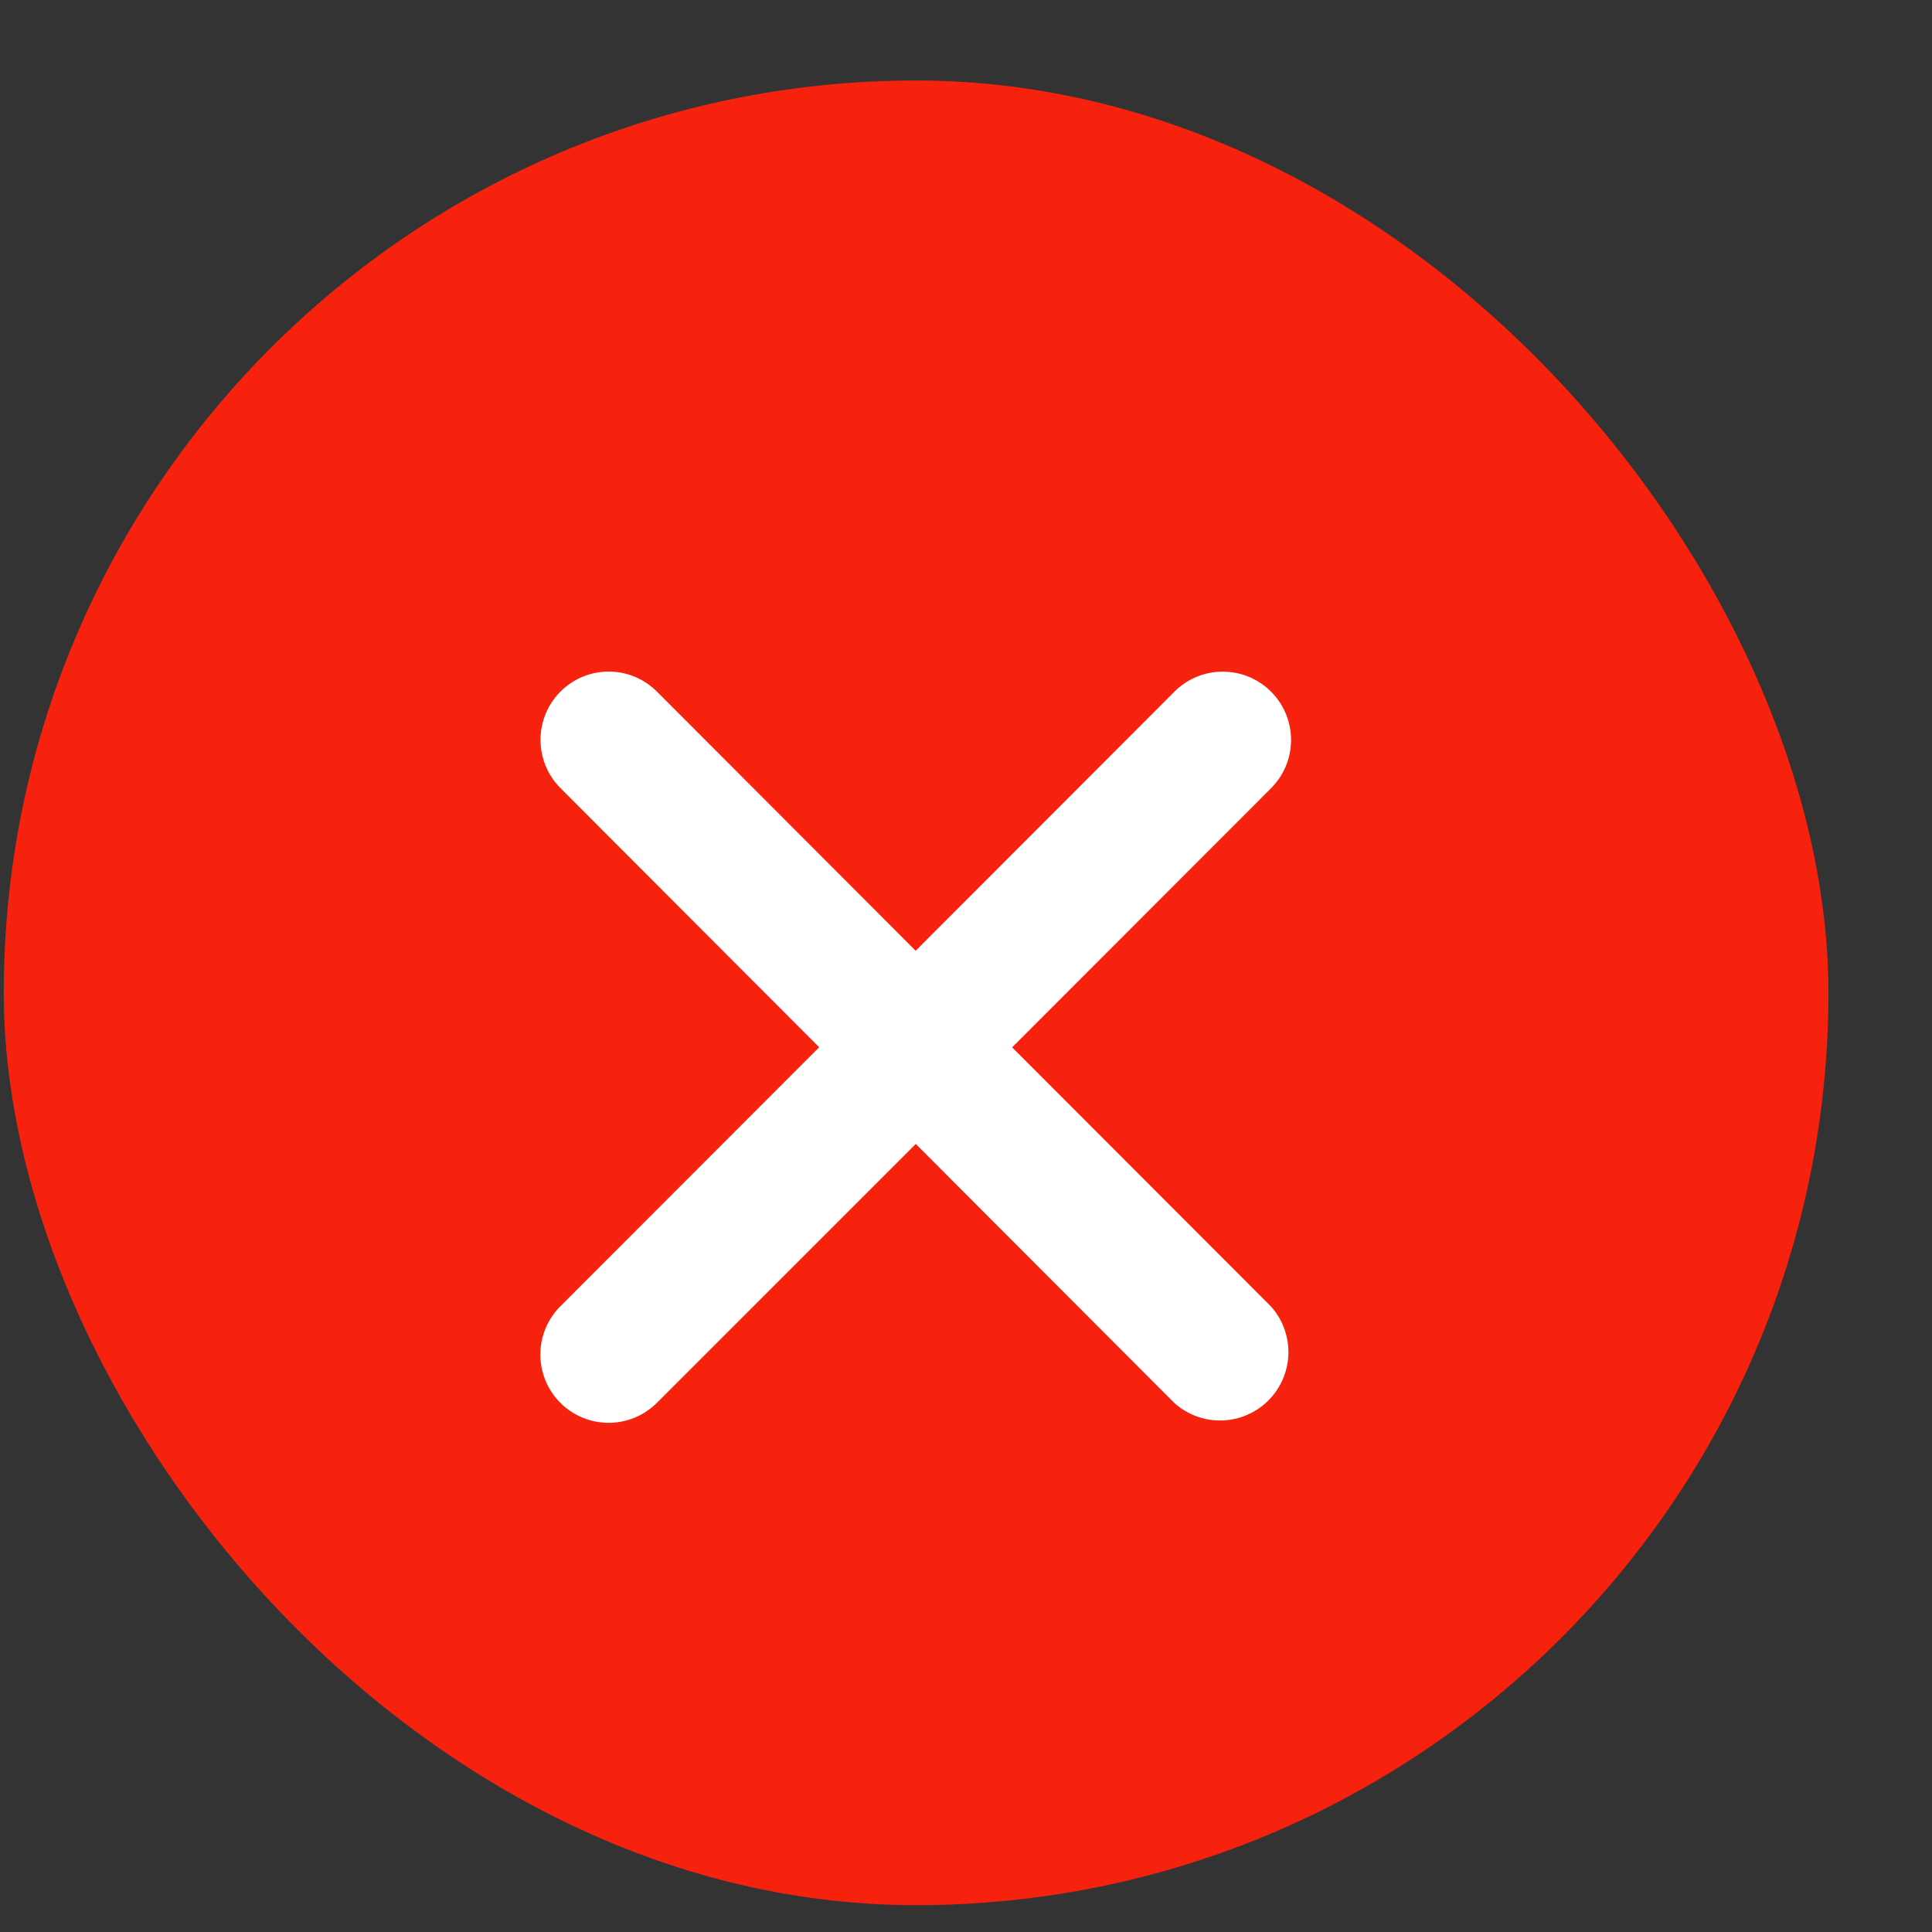
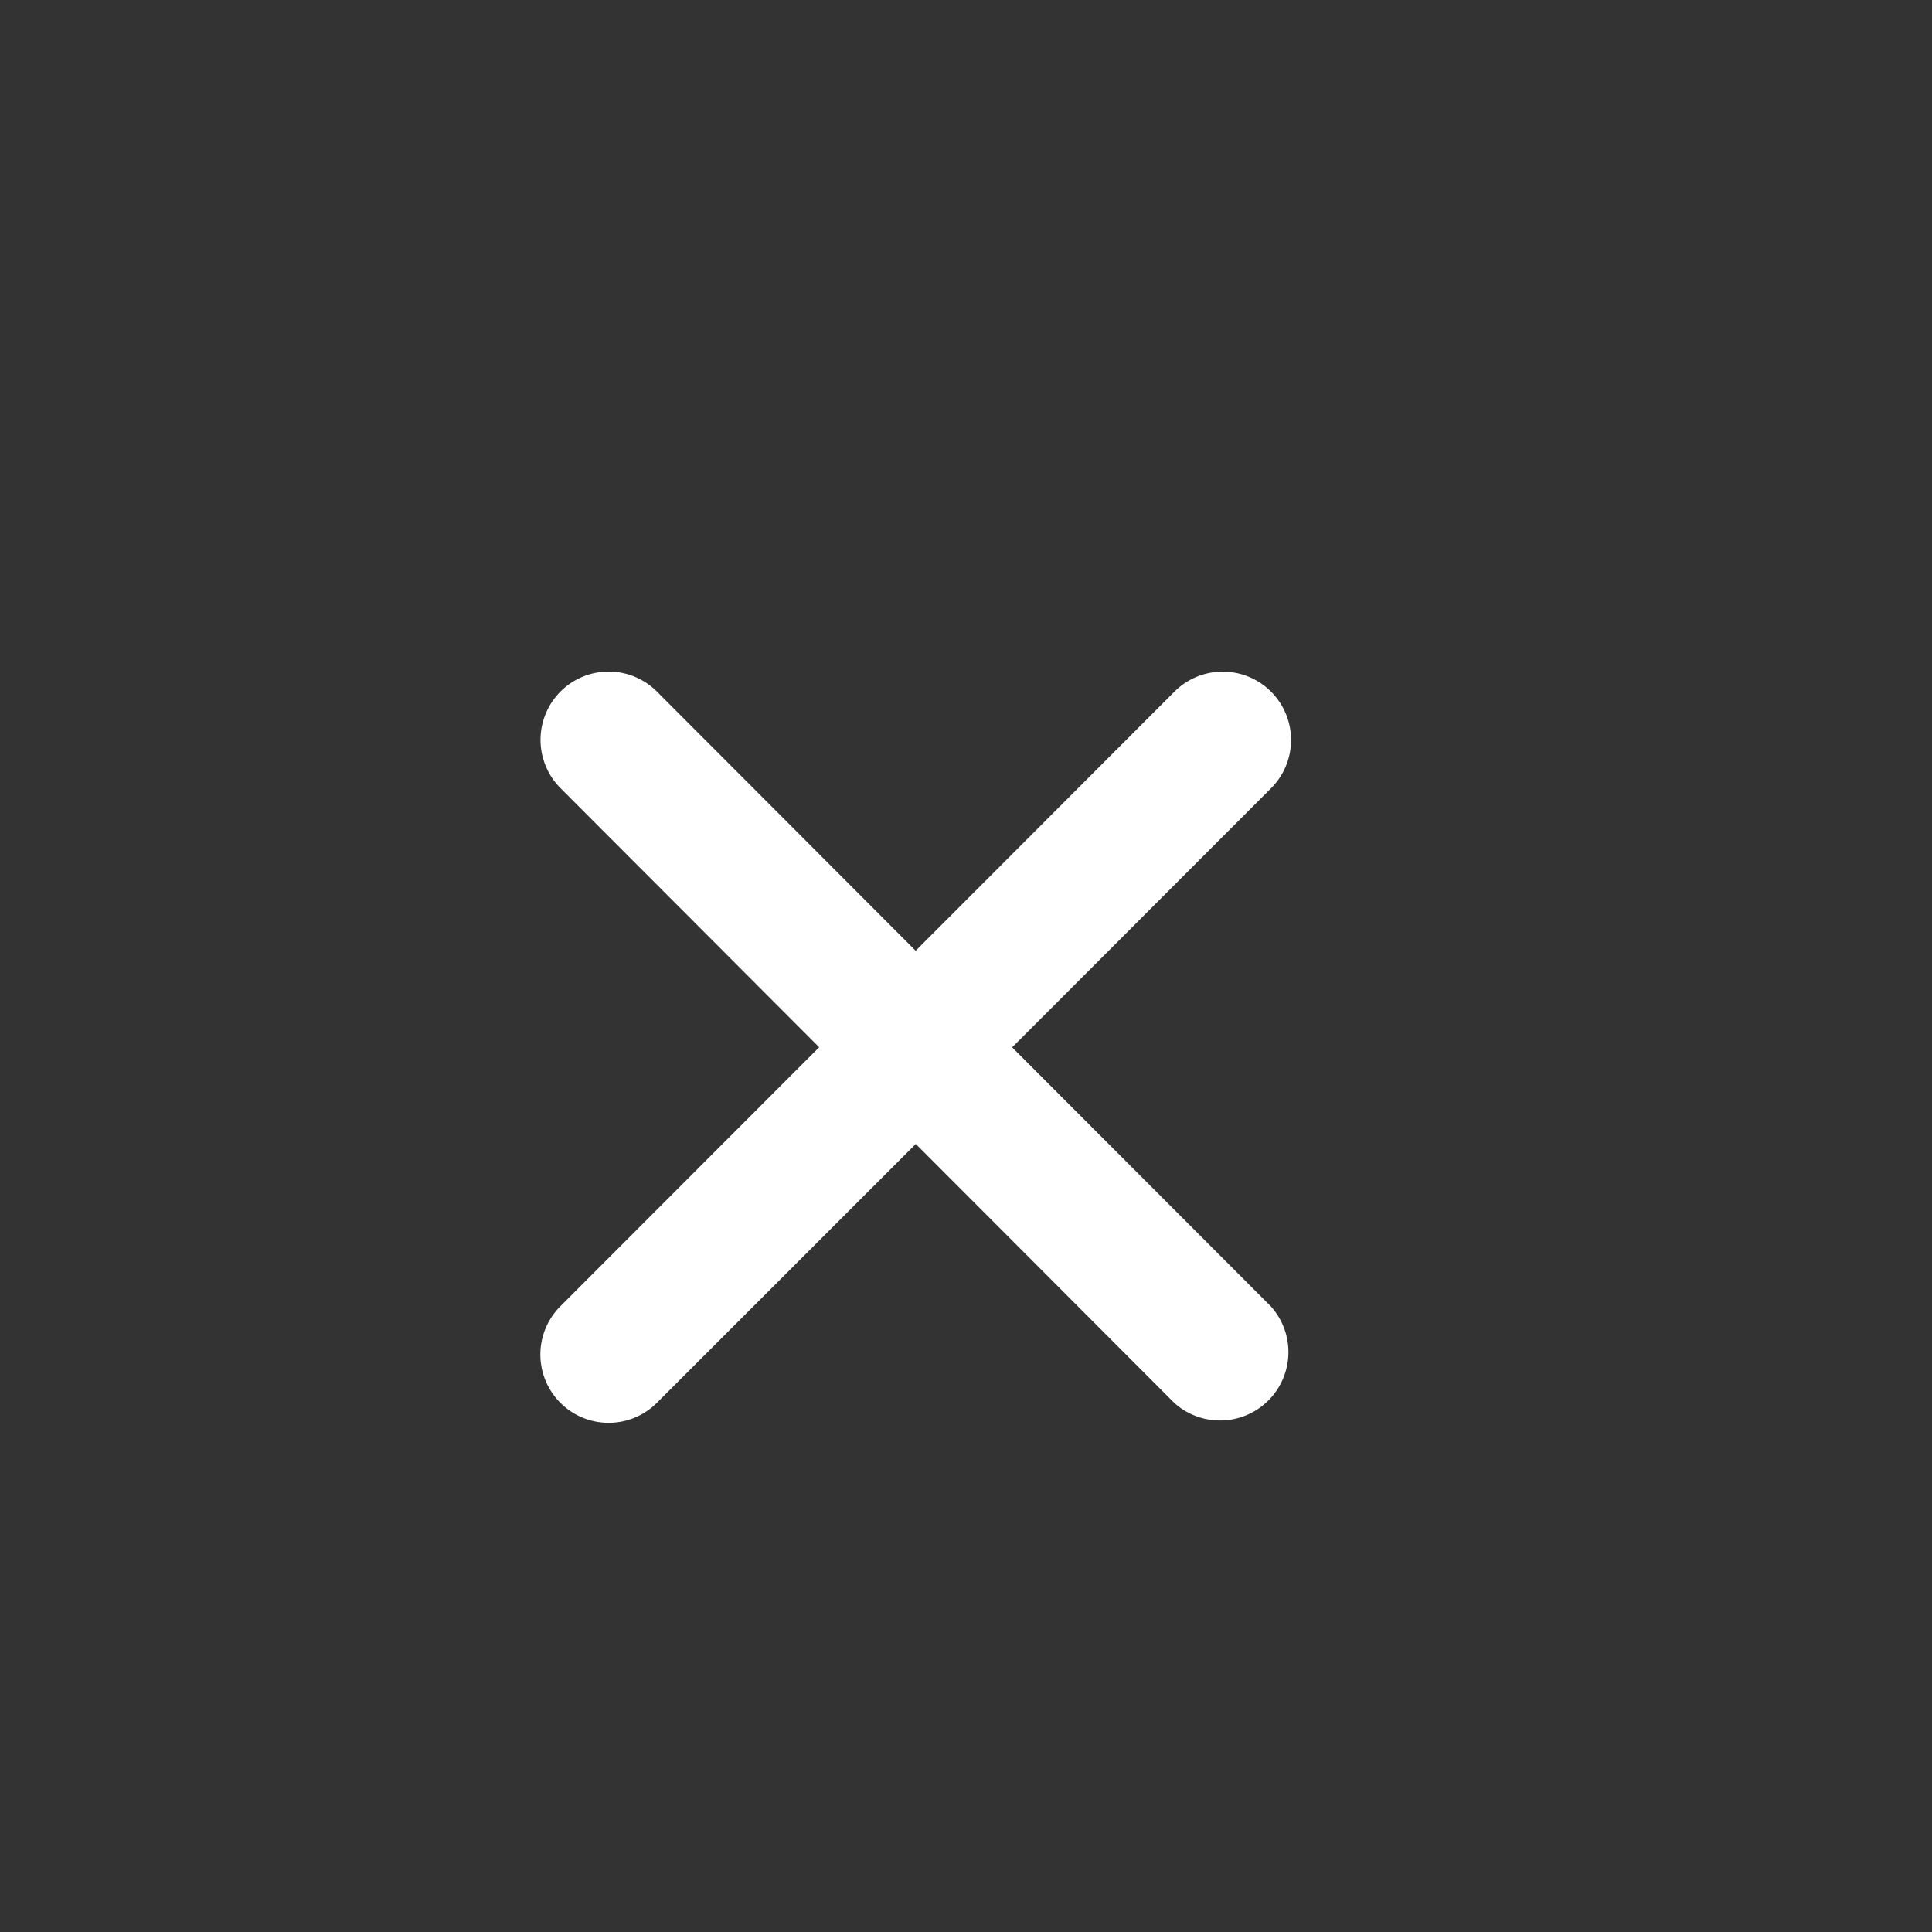
<svg xmlns="http://www.w3.org/2000/svg" width="18" height="18" fill="none">
  <rect width="100%" height="100%" fill="#333333" stroke="none" />
-   <rect width="17" height="17" x=".035" y=".75" fill="#F6220E" rx="8.5" />
  <path fill="#fff" fill-rule="evenodd" d="M5.221 6.444a.635.635 0 0 1 .9 0l2.41 2.414 2.411-2.414a.635.635 0 1 1 .9.9L9.43 9.758l2.411 2.414a.637.637 0 0 1-.899.9l-2.41-2.414L6.12 13.07a.636.636 0 0 1-.899-.9l2.411-2.413-2.41-2.414a.637.637 0 0 1 0-.9Z" clip-rule="evenodd" />
</svg>